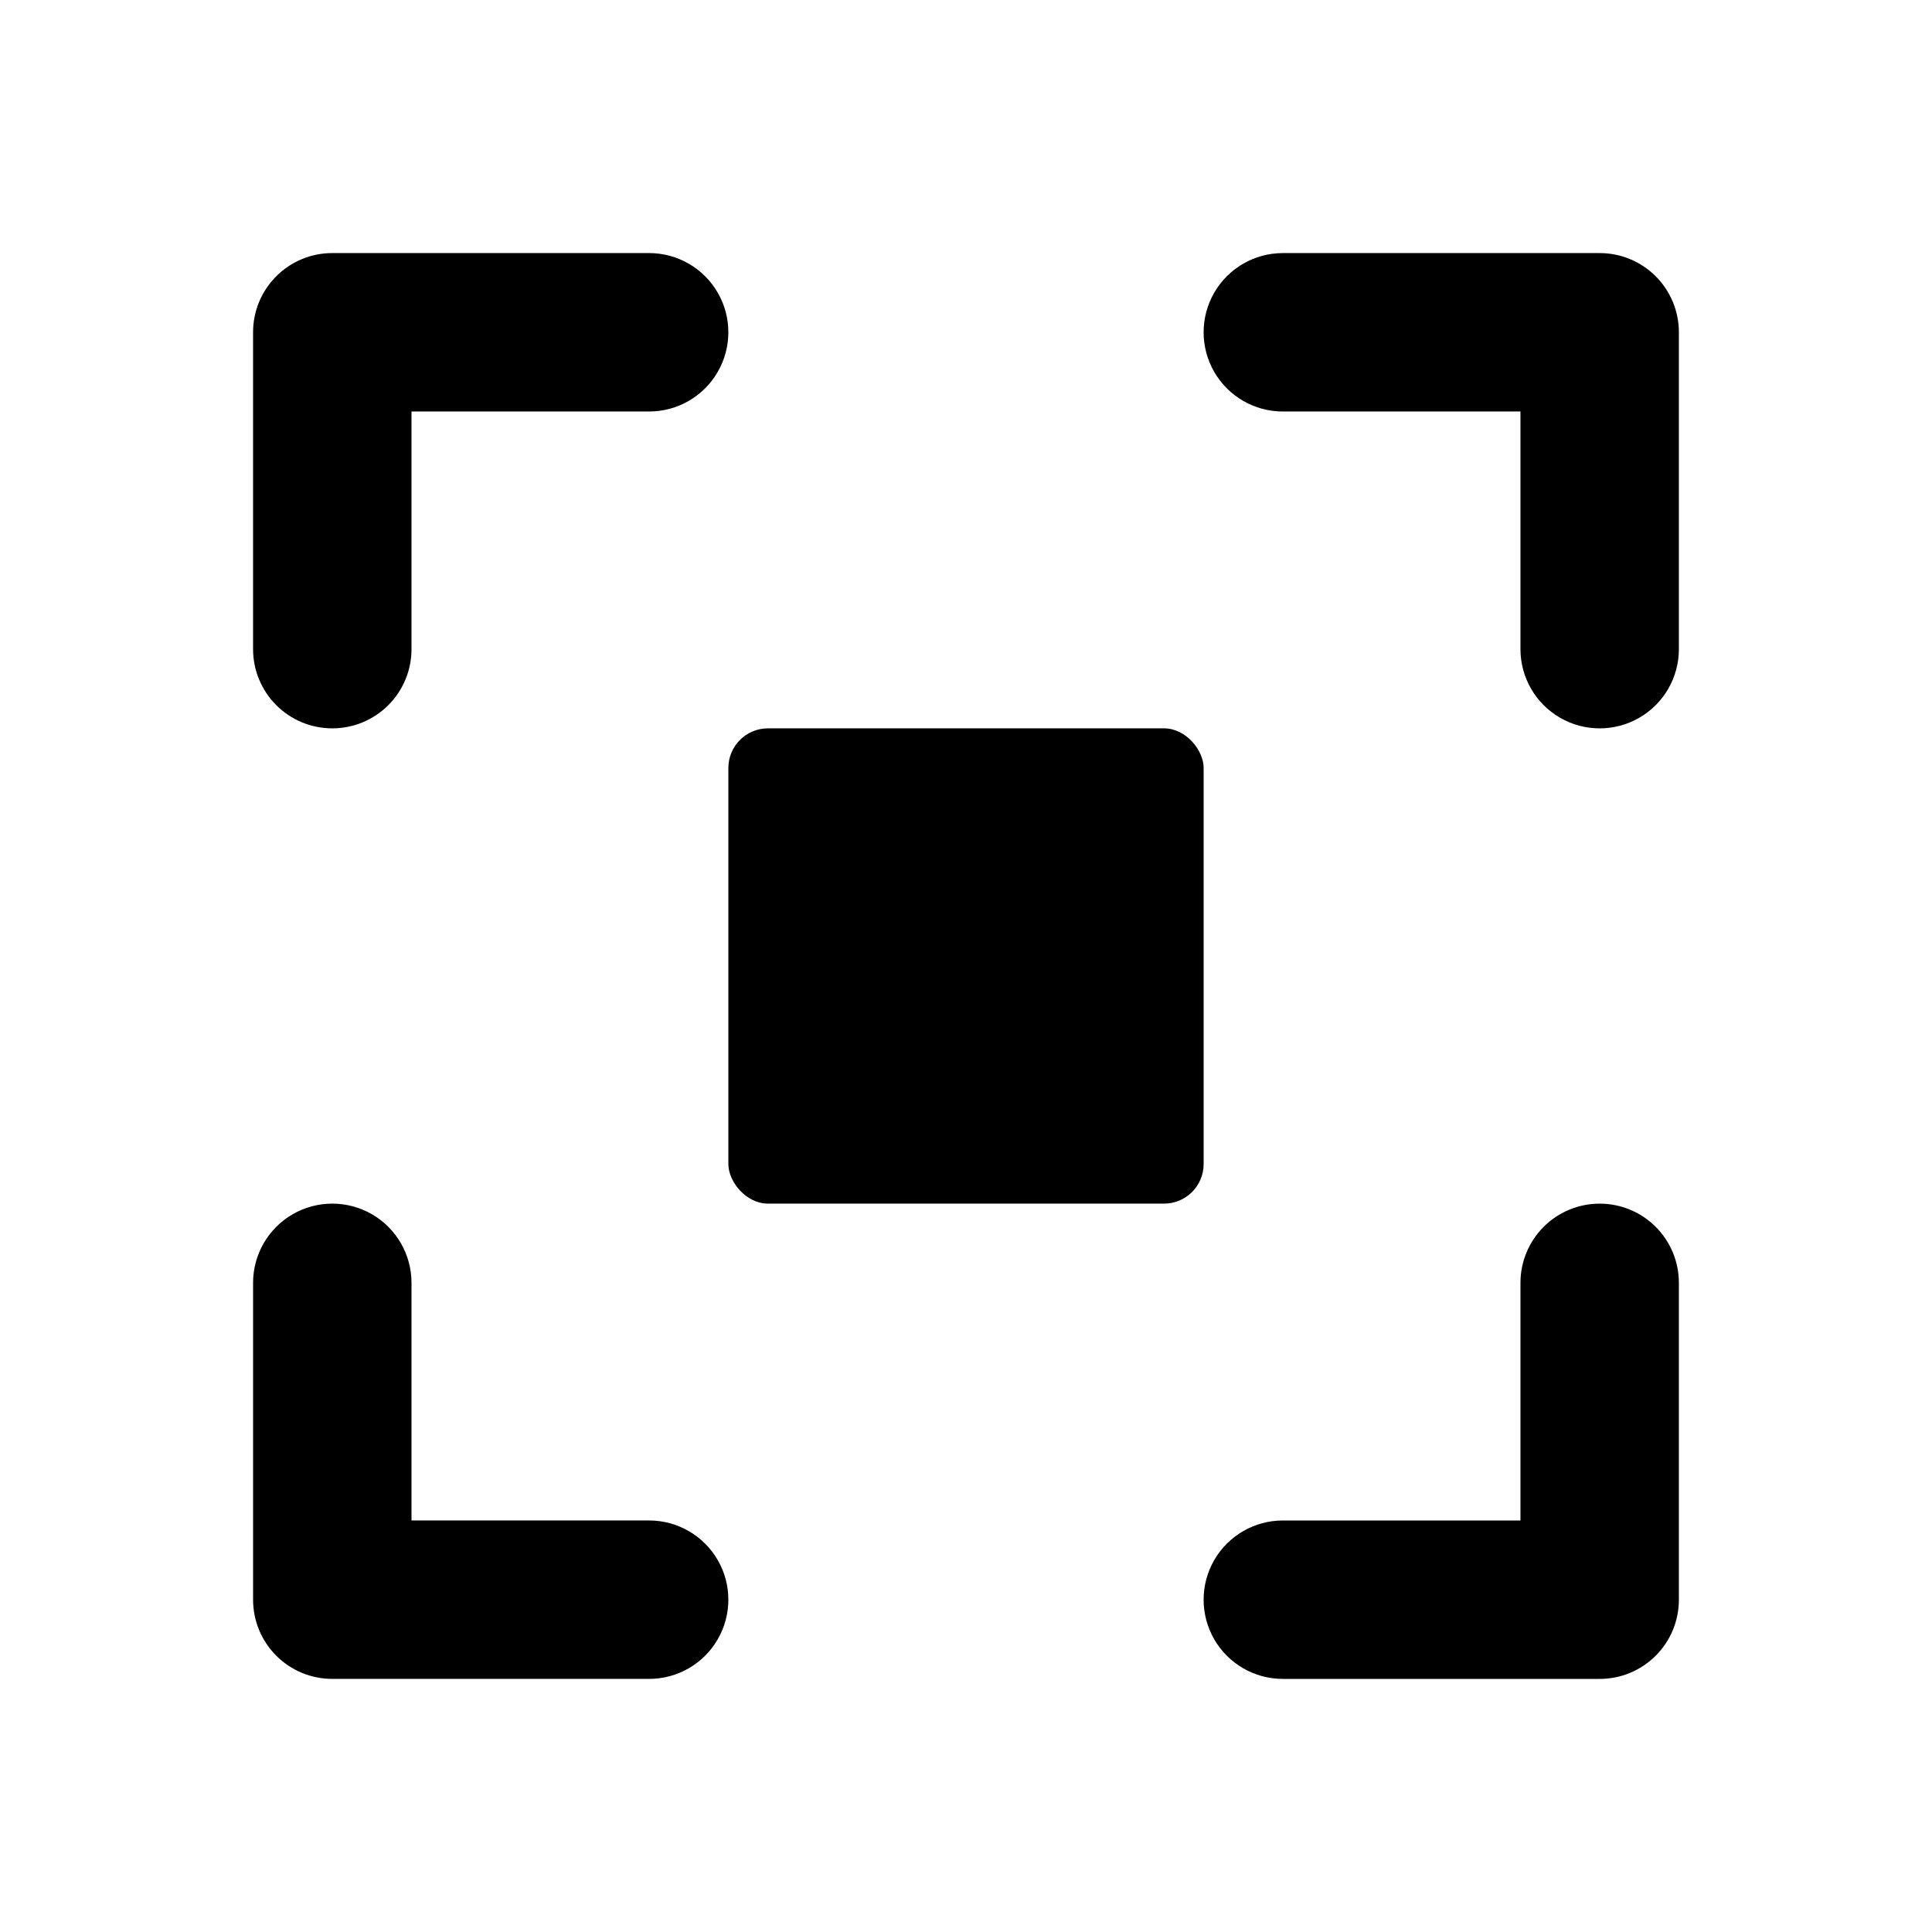
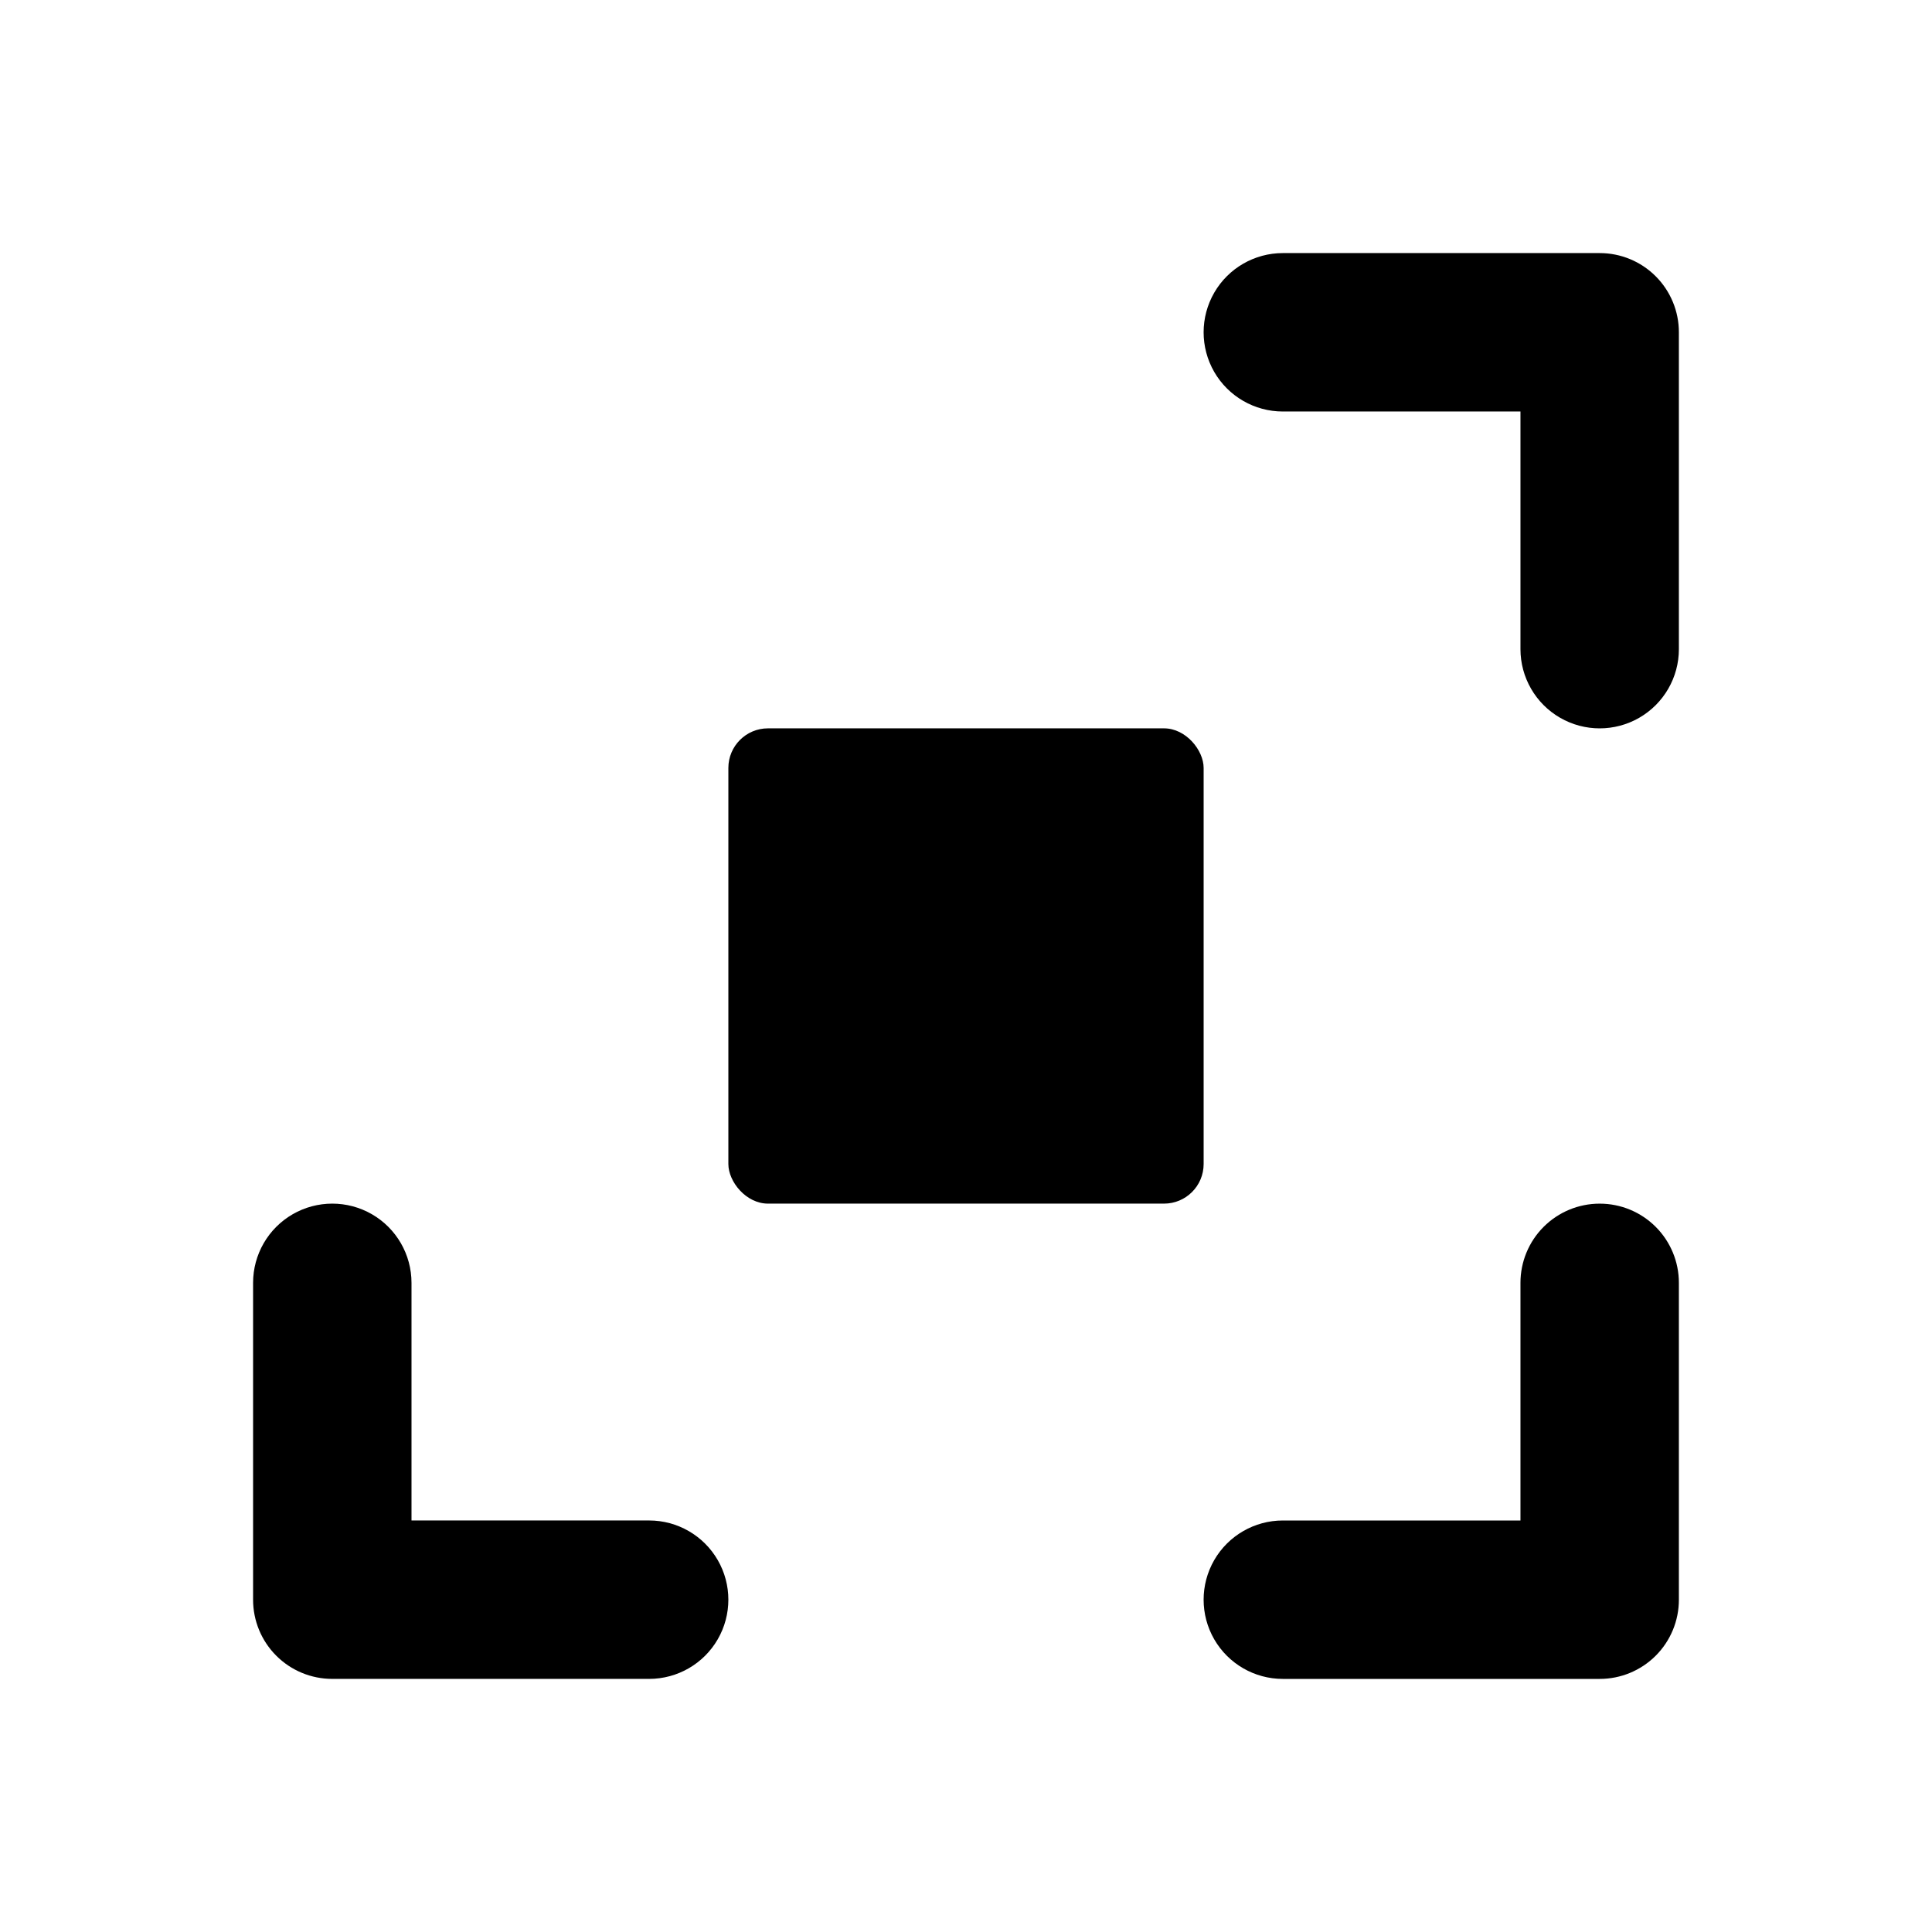
<svg xmlns="http://www.w3.org/2000/svg" fill="#000000" width="800px" height="800px" version="1.1" viewBox="144 144 512 512">
  <g>
-     <path d="m232.06 337.02c5.566 0.004 10.91-2.207 14.848-6.144s6.148-9.281 6.144-14.848v-62.977h62.977c7.5 0 14.43-4 18.18-10.496s3.75-14.496 0-20.992-10.68-10.496-18.18-10.496h-83.969c-5.57-0.004-10.91 2.207-14.848 6.144s-6.148 9.277-6.144 14.848v83.969c-0.004 5.566 2.207 10.91 6.144 14.848s9.277 6.148 14.848 6.144z" />
    <path d="m567.93 211.07h-83.969c-7.496 0-14.43 4-18.18 10.496-3.746 6.496-3.746 14.496 0 20.992 3.75 6.496 10.684 10.496 18.18 10.496h62.977v62.977c0 7.5 4.004 14.43 10.496 18.18 6.496 3.75 14.5 3.75 20.992 0 6.496-3.75 10.496-10.68 10.496-18.18v-83.969c0.004-5.57-2.207-10.91-6.144-14.848s-9.277-6.148-14.848-6.144z" />
    <path d="m347.52 337.02h104.96c5.797 0 10.496 5.797 10.496 10.496v104.96c0 5.797-4.699 10.496-10.496 10.496h-104.96c-5.797 0-10.496-5.797-10.496-10.496v-104.96c0-5.797 4.699-10.496 10.496-10.496z" />
    <path d="m316.03 546.94h-62.977v-62.977c0-7.496-4-14.43-10.496-18.18-6.496-3.746-14.496-3.746-20.992 0-6.496 3.75-10.496 10.684-10.496 18.18v83.969c-0.004 5.57 2.207 10.91 6.144 14.848s9.277 6.148 14.848 6.144h83.969c7.5 0 14.43-4 18.18-10.496 3.75-6.492 3.75-14.496 0-20.992-3.75-6.492-10.68-10.496-18.18-10.496z" />
    <path d="m567.93 462.98c-5.566-0.004-10.91 2.207-14.848 6.144s-6.144 9.277-6.144 14.844v62.977h-62.977c-7.496 0-14.43 4.004-18.18 10.496-3.746 6.496-3.746 14.5 0 20.992 3.75 6.496 10.684 10.496 18.18 10.496h83.969c5.57 0.004 10.91-2.207 14.848-6.144s6.148-9.277 6.144-14.848v-83.969c0.004-5.566-2.207-10.906-6.144-14.844s-9.277-6.148-14.848-6.144z" />
  </g>
</svg>